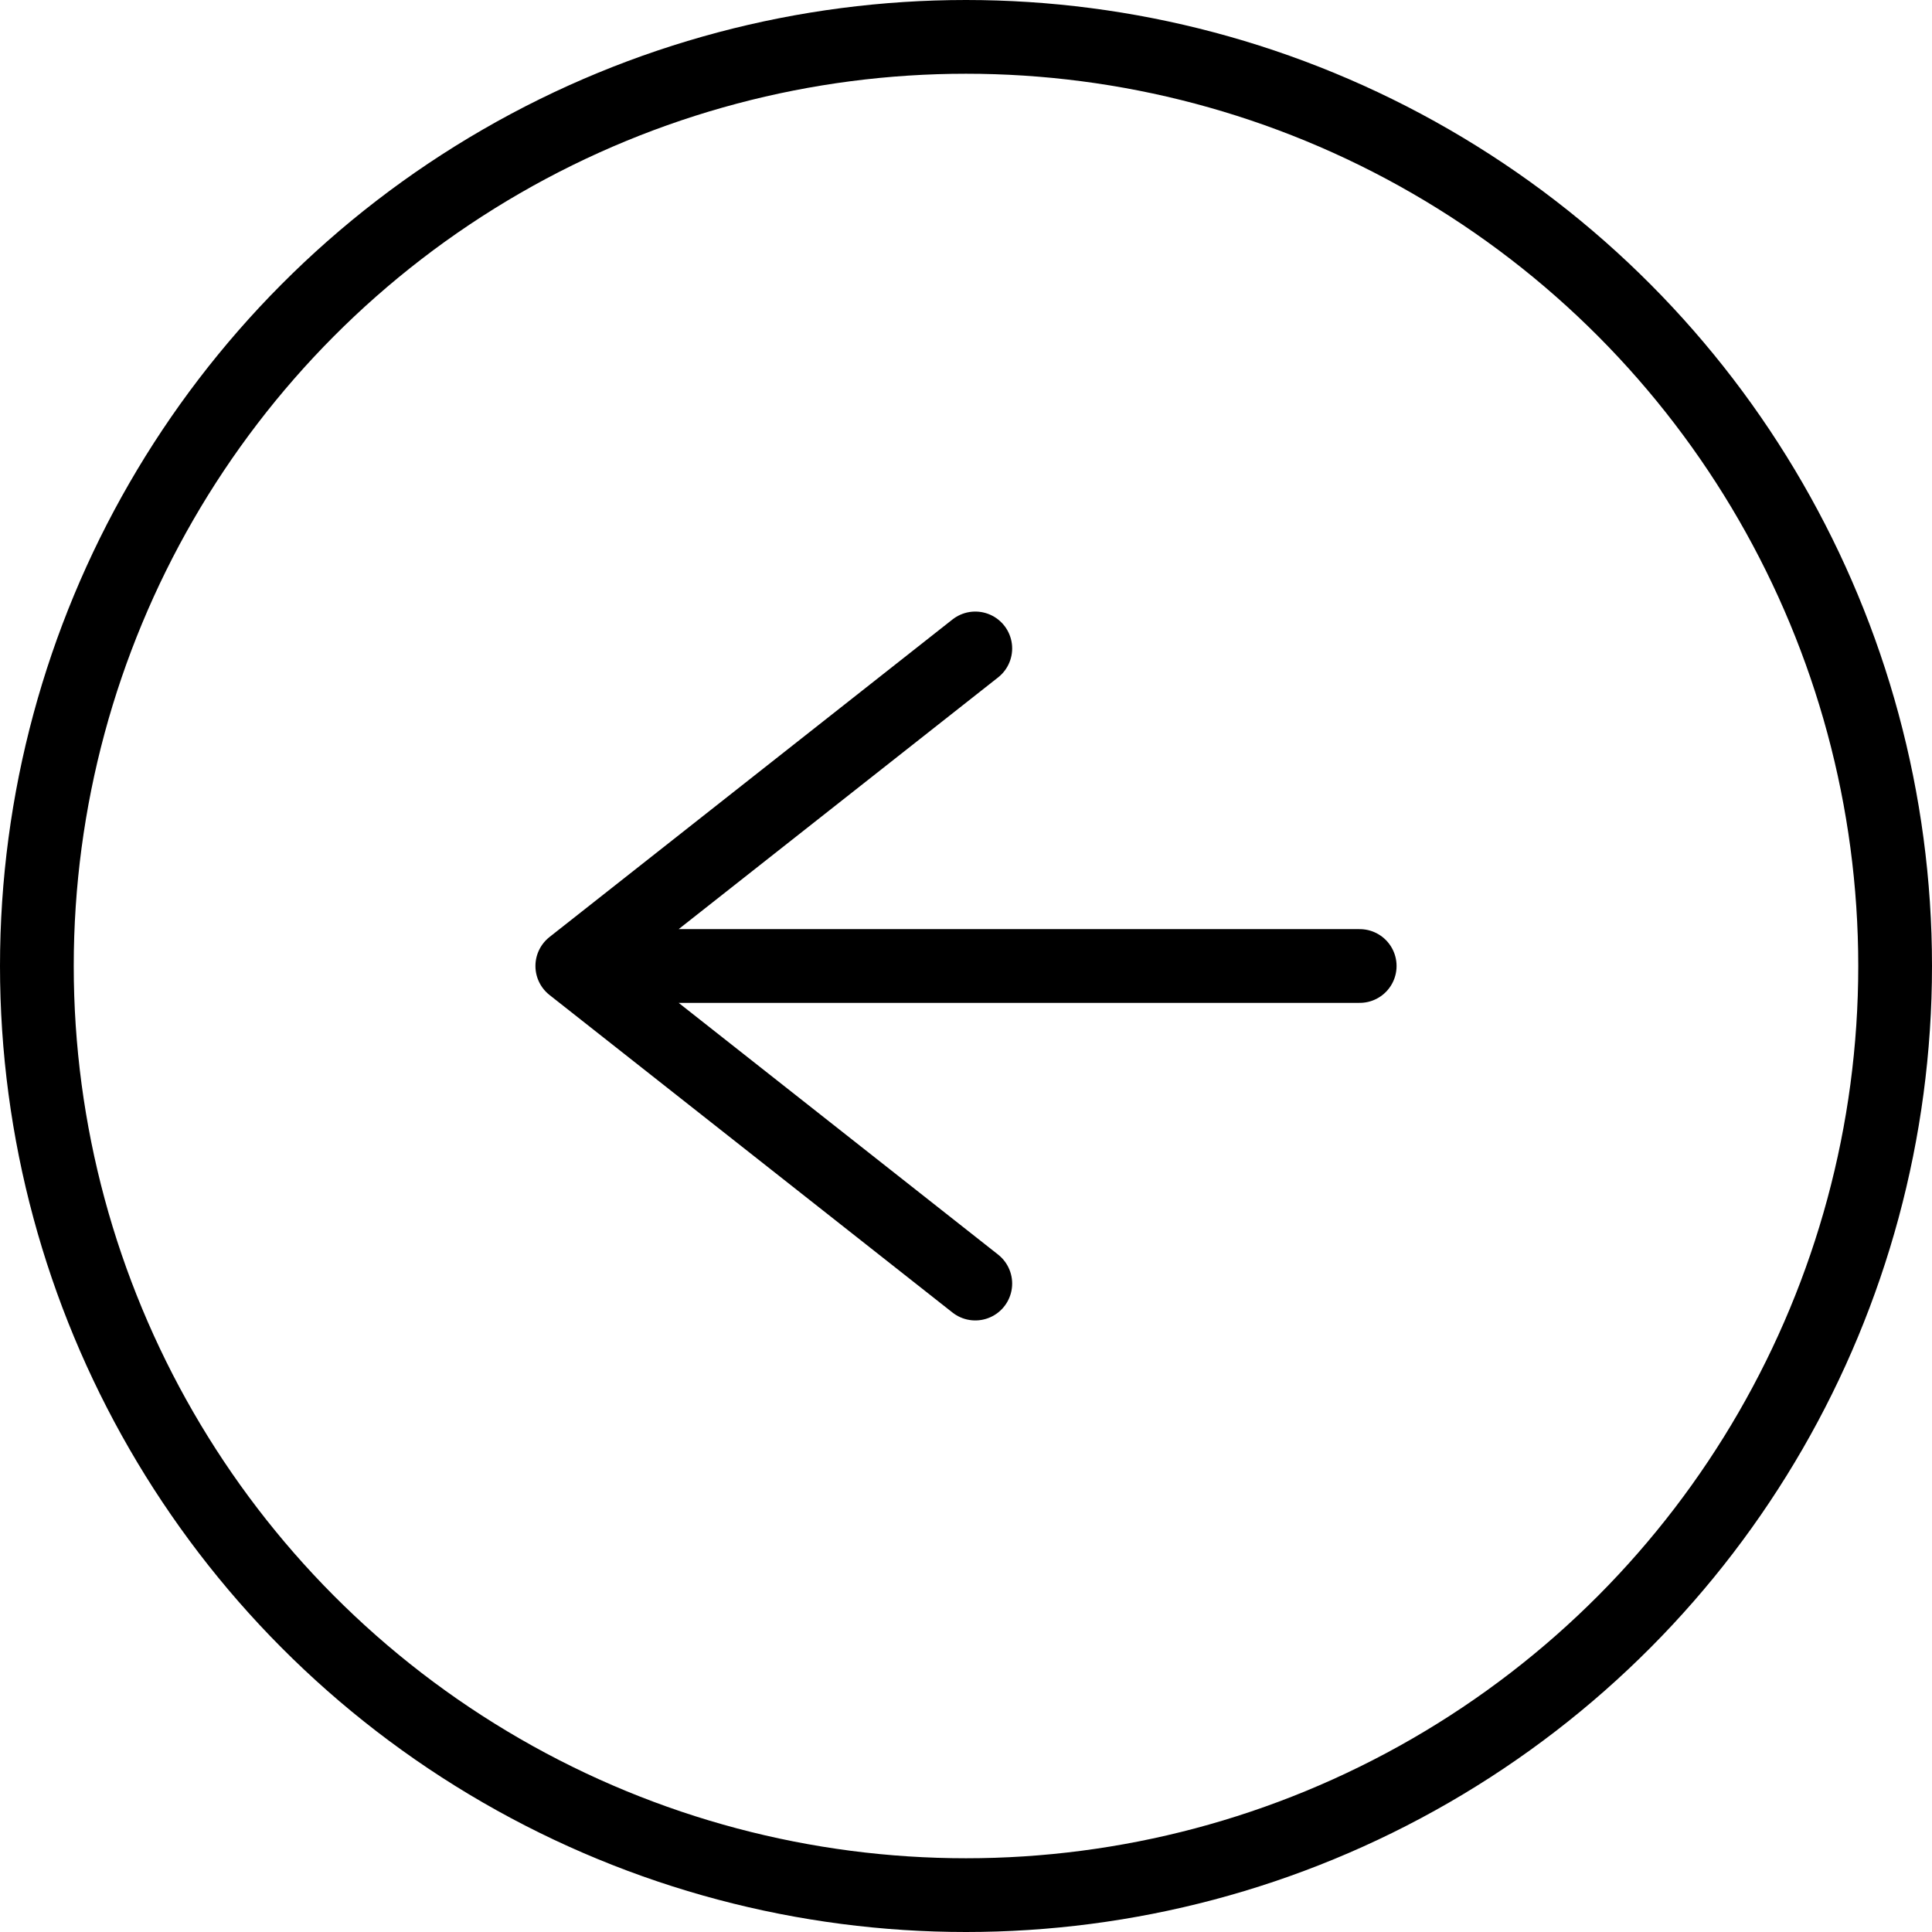
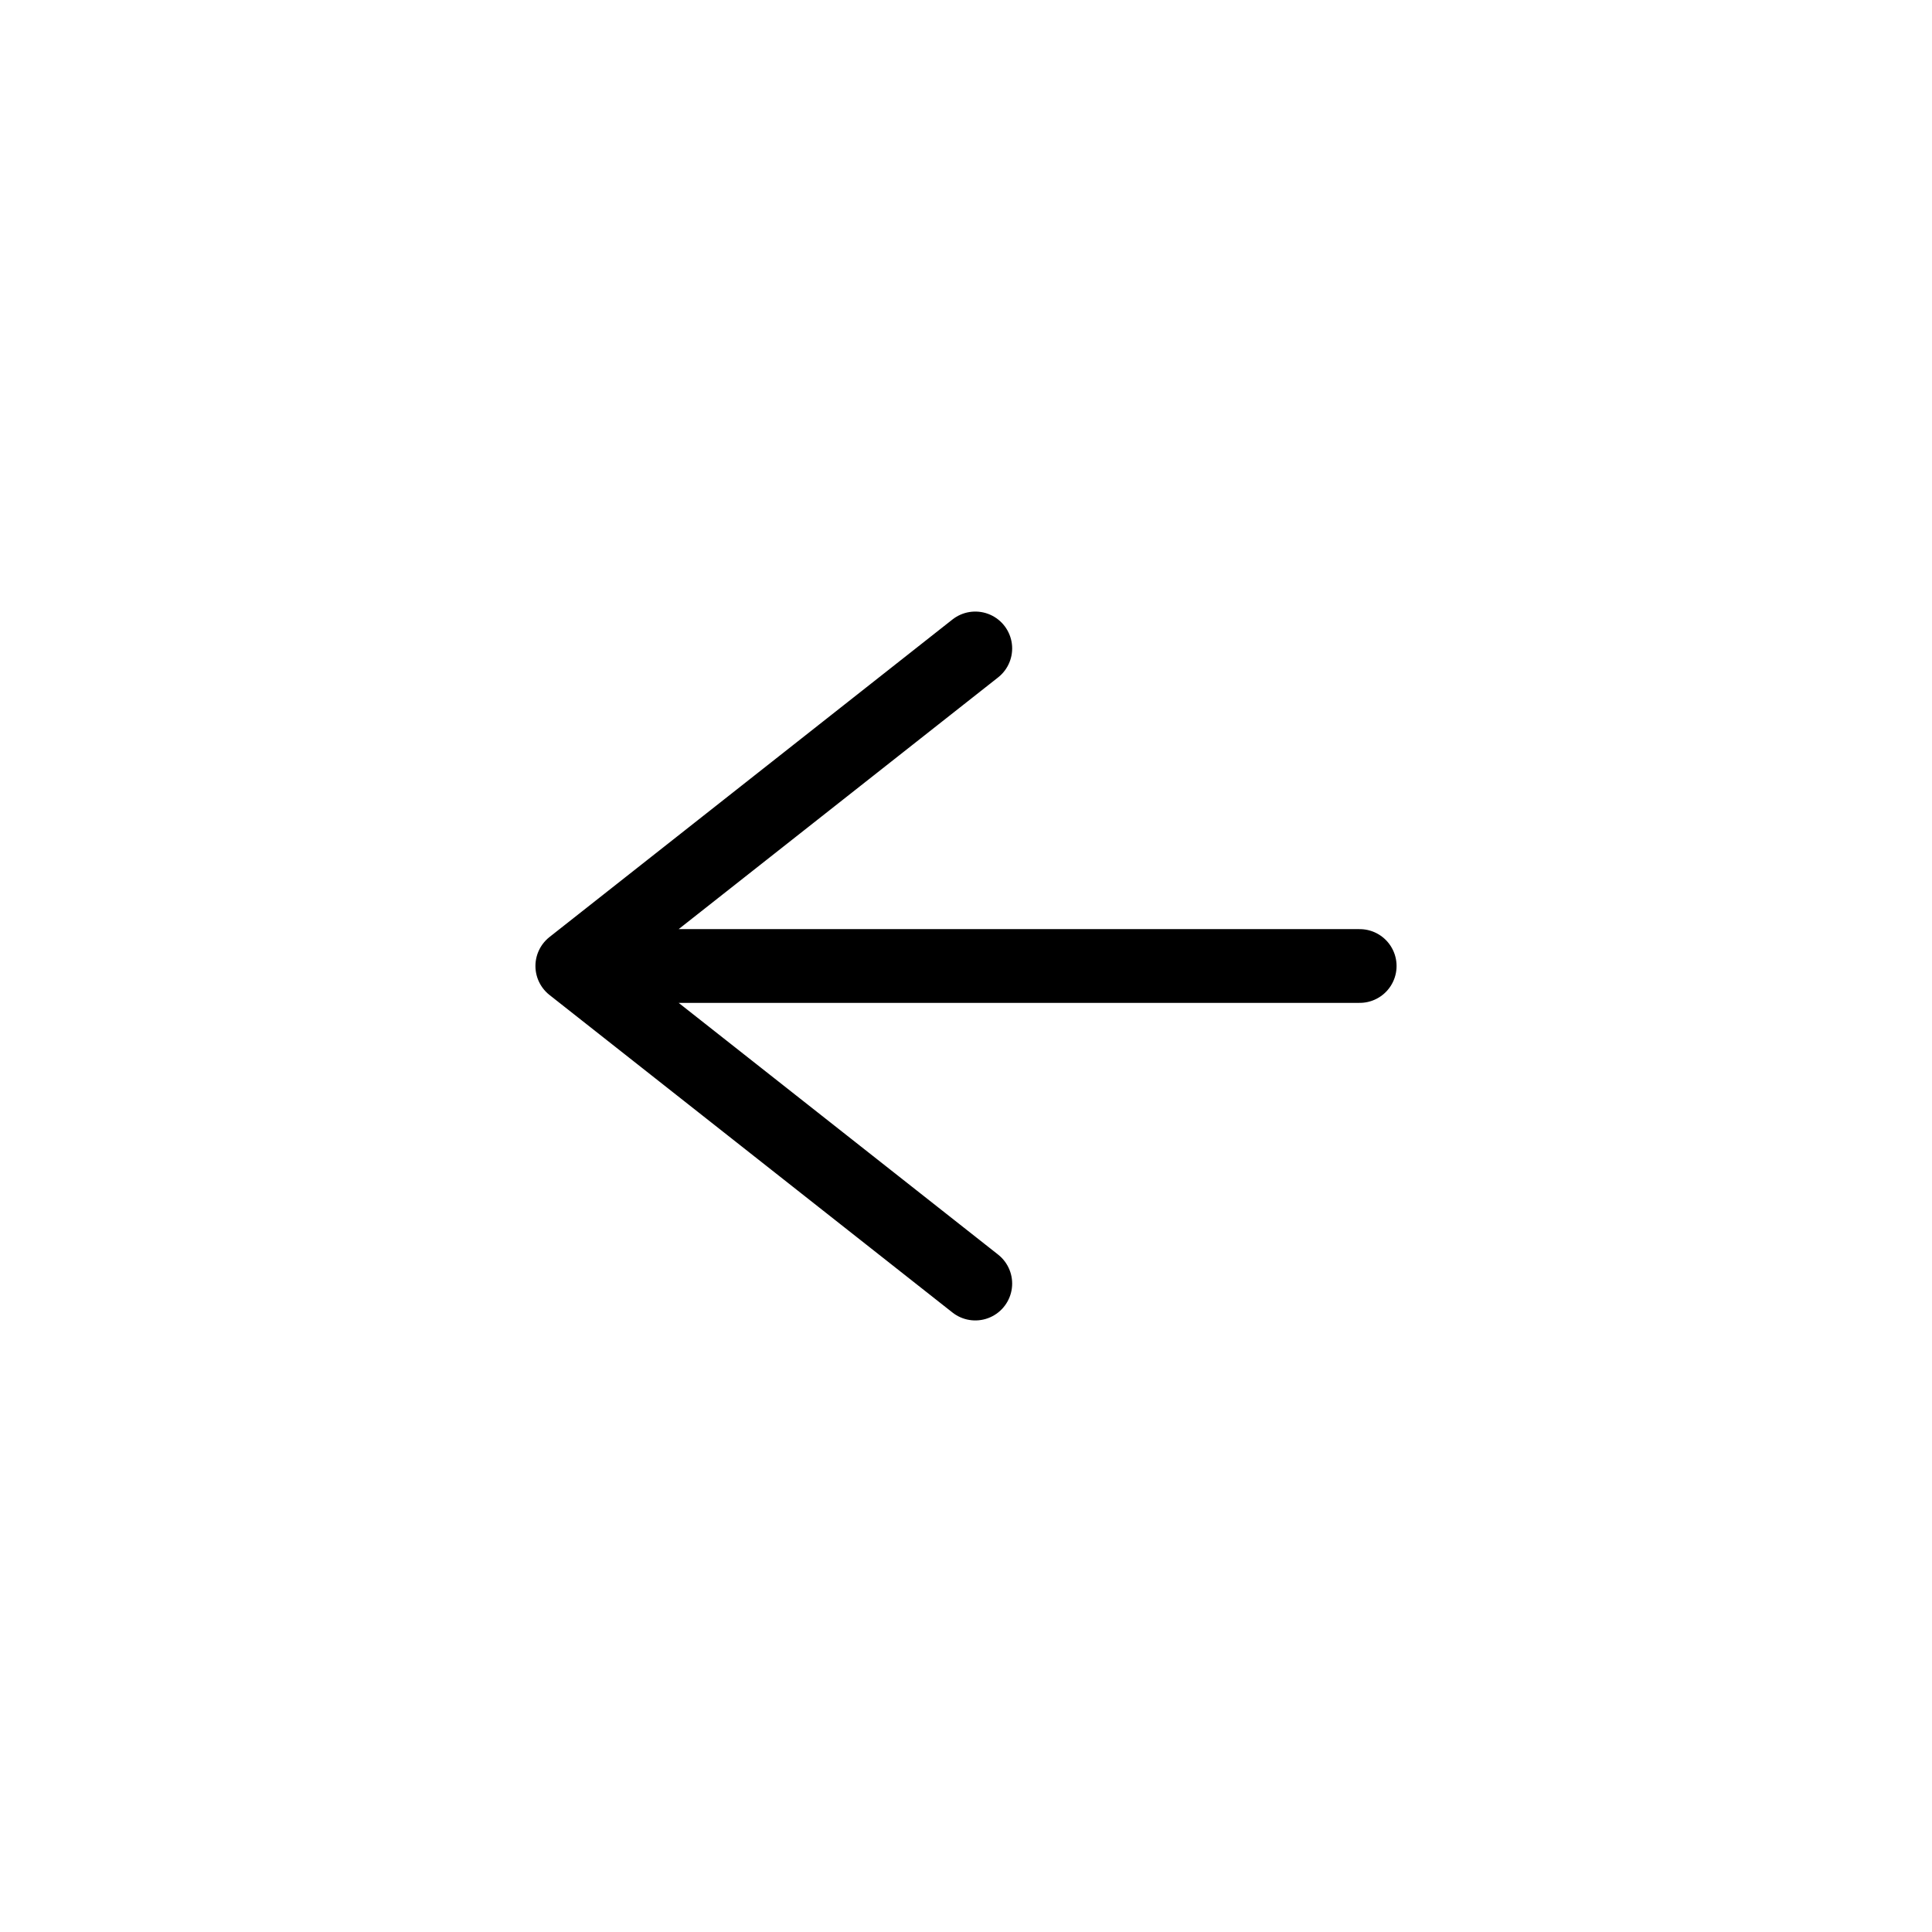
<svg xmlns="http://www.w3.org/2000/svg" id="b" viewBox="0 0 52.4 52.4">
  <defs>
    <style>.d{fill:none;stroke:#000;stroke-linecap:round;stroke-linejoin:round;stroke-width:2px}</style>
  </defs>
  <g id="c">
-     <circle class="d" cx="26.2" cy="26.2" r="25.2" />
    <path class="d" d="M36.878 26.2H15.522m10.93-8.613L15.522 26.2l10.93 8.613" />
  </g>
</svg>